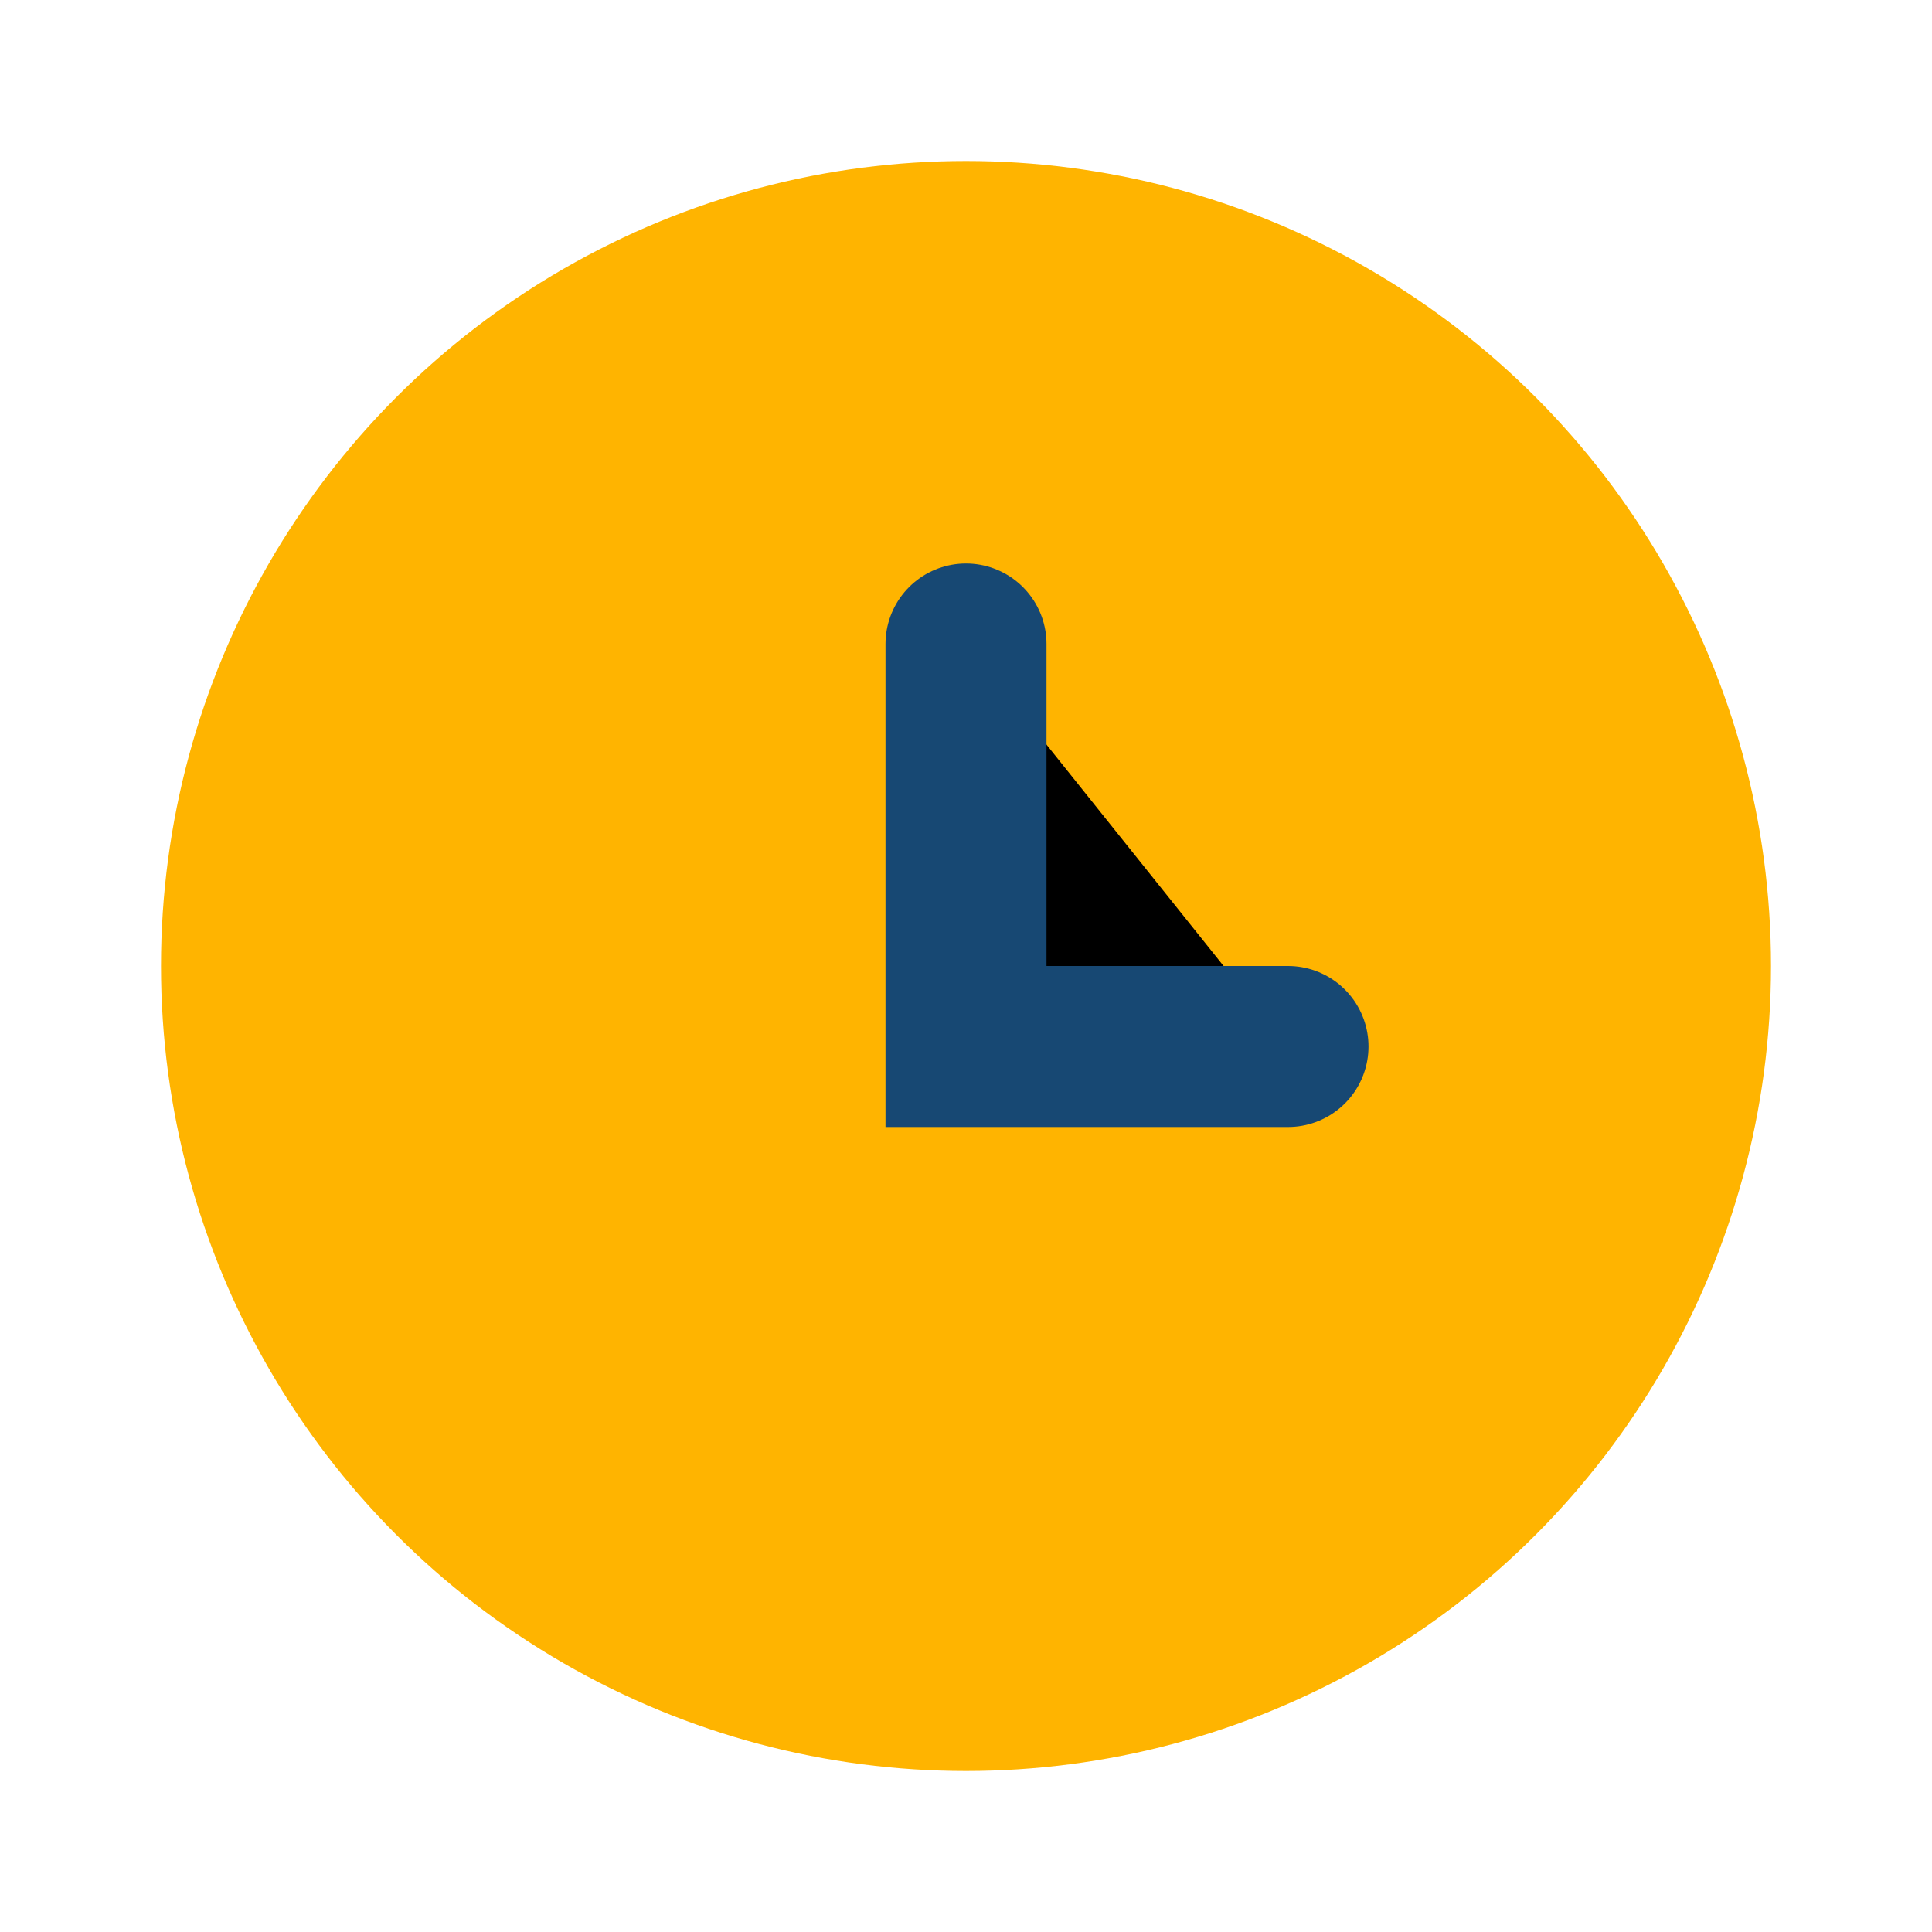
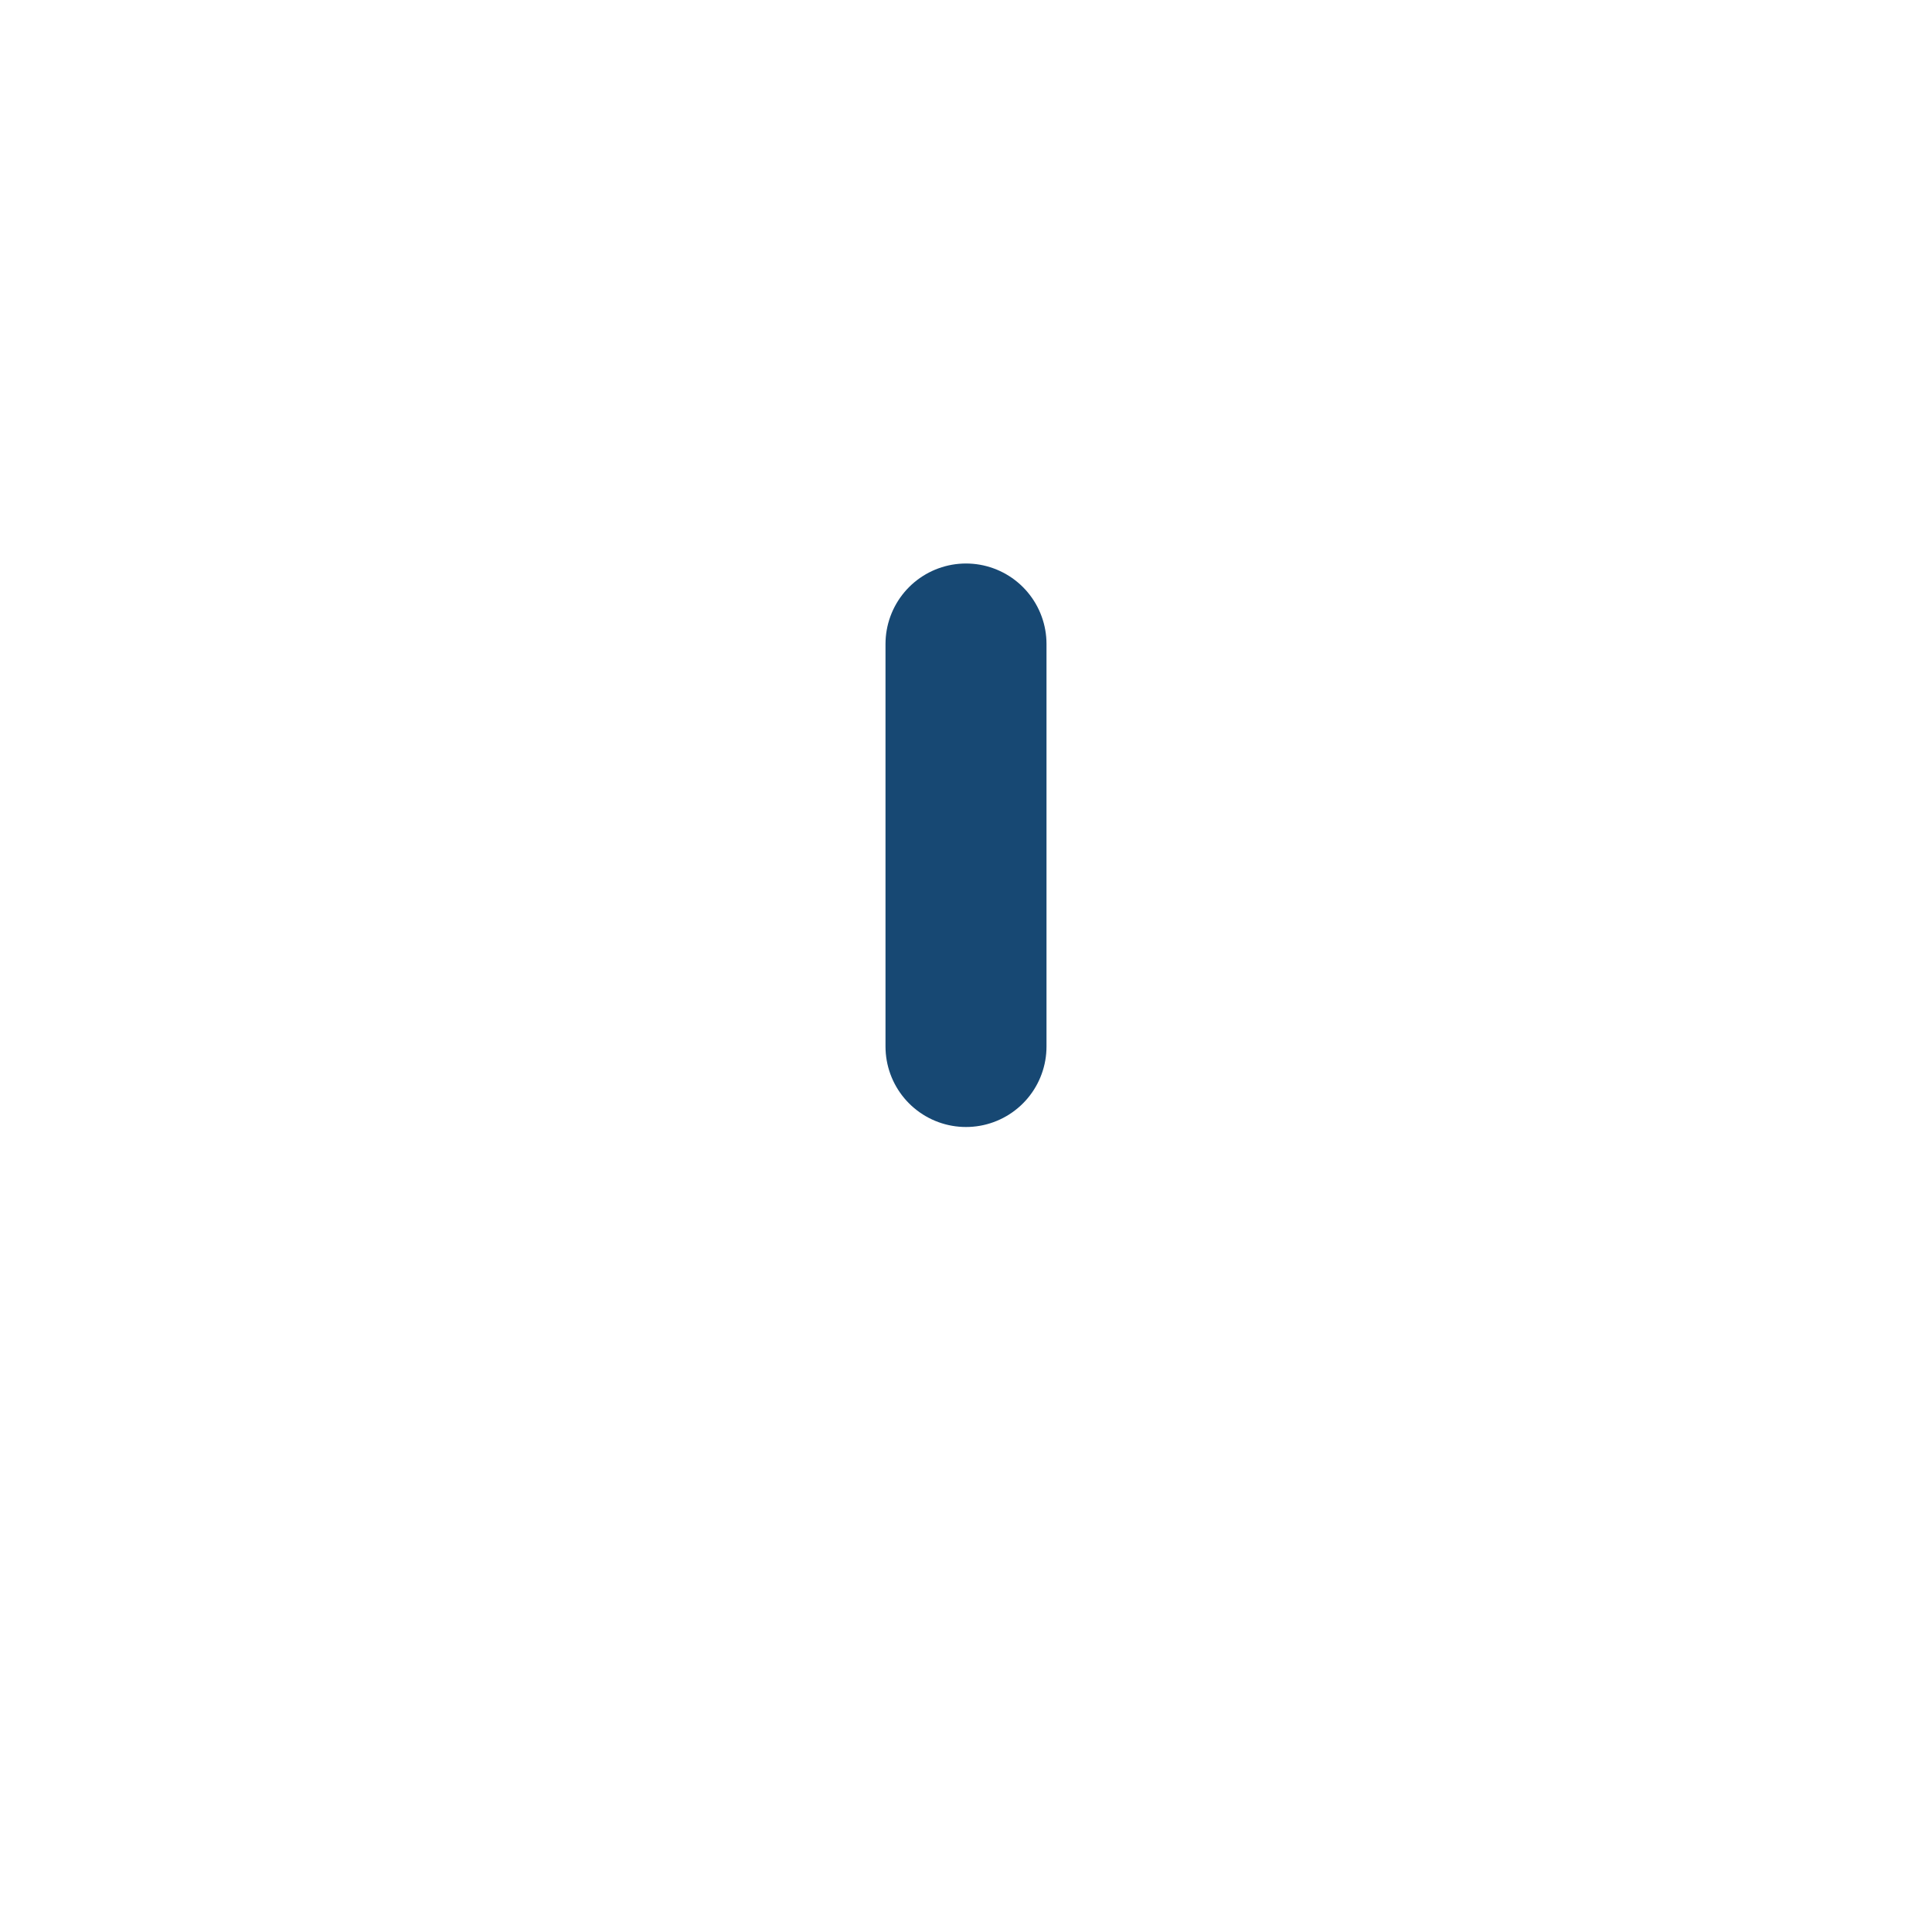
<svg xmlns="http://www.w3.org/2000/svg" width="24" height="24" viewBox="0 0 24 24">
-   <circle cx="12" cy="12" r="10" fill="#FFB400" />
-   <path stroke="#174873" stroke-width="2" stroke-linecap="round" d="M12 8v5h4" />
+   <path stroke="#174873" stroke-width="2" stroke-linecap="round" d="M12 8v5" />
</svg>